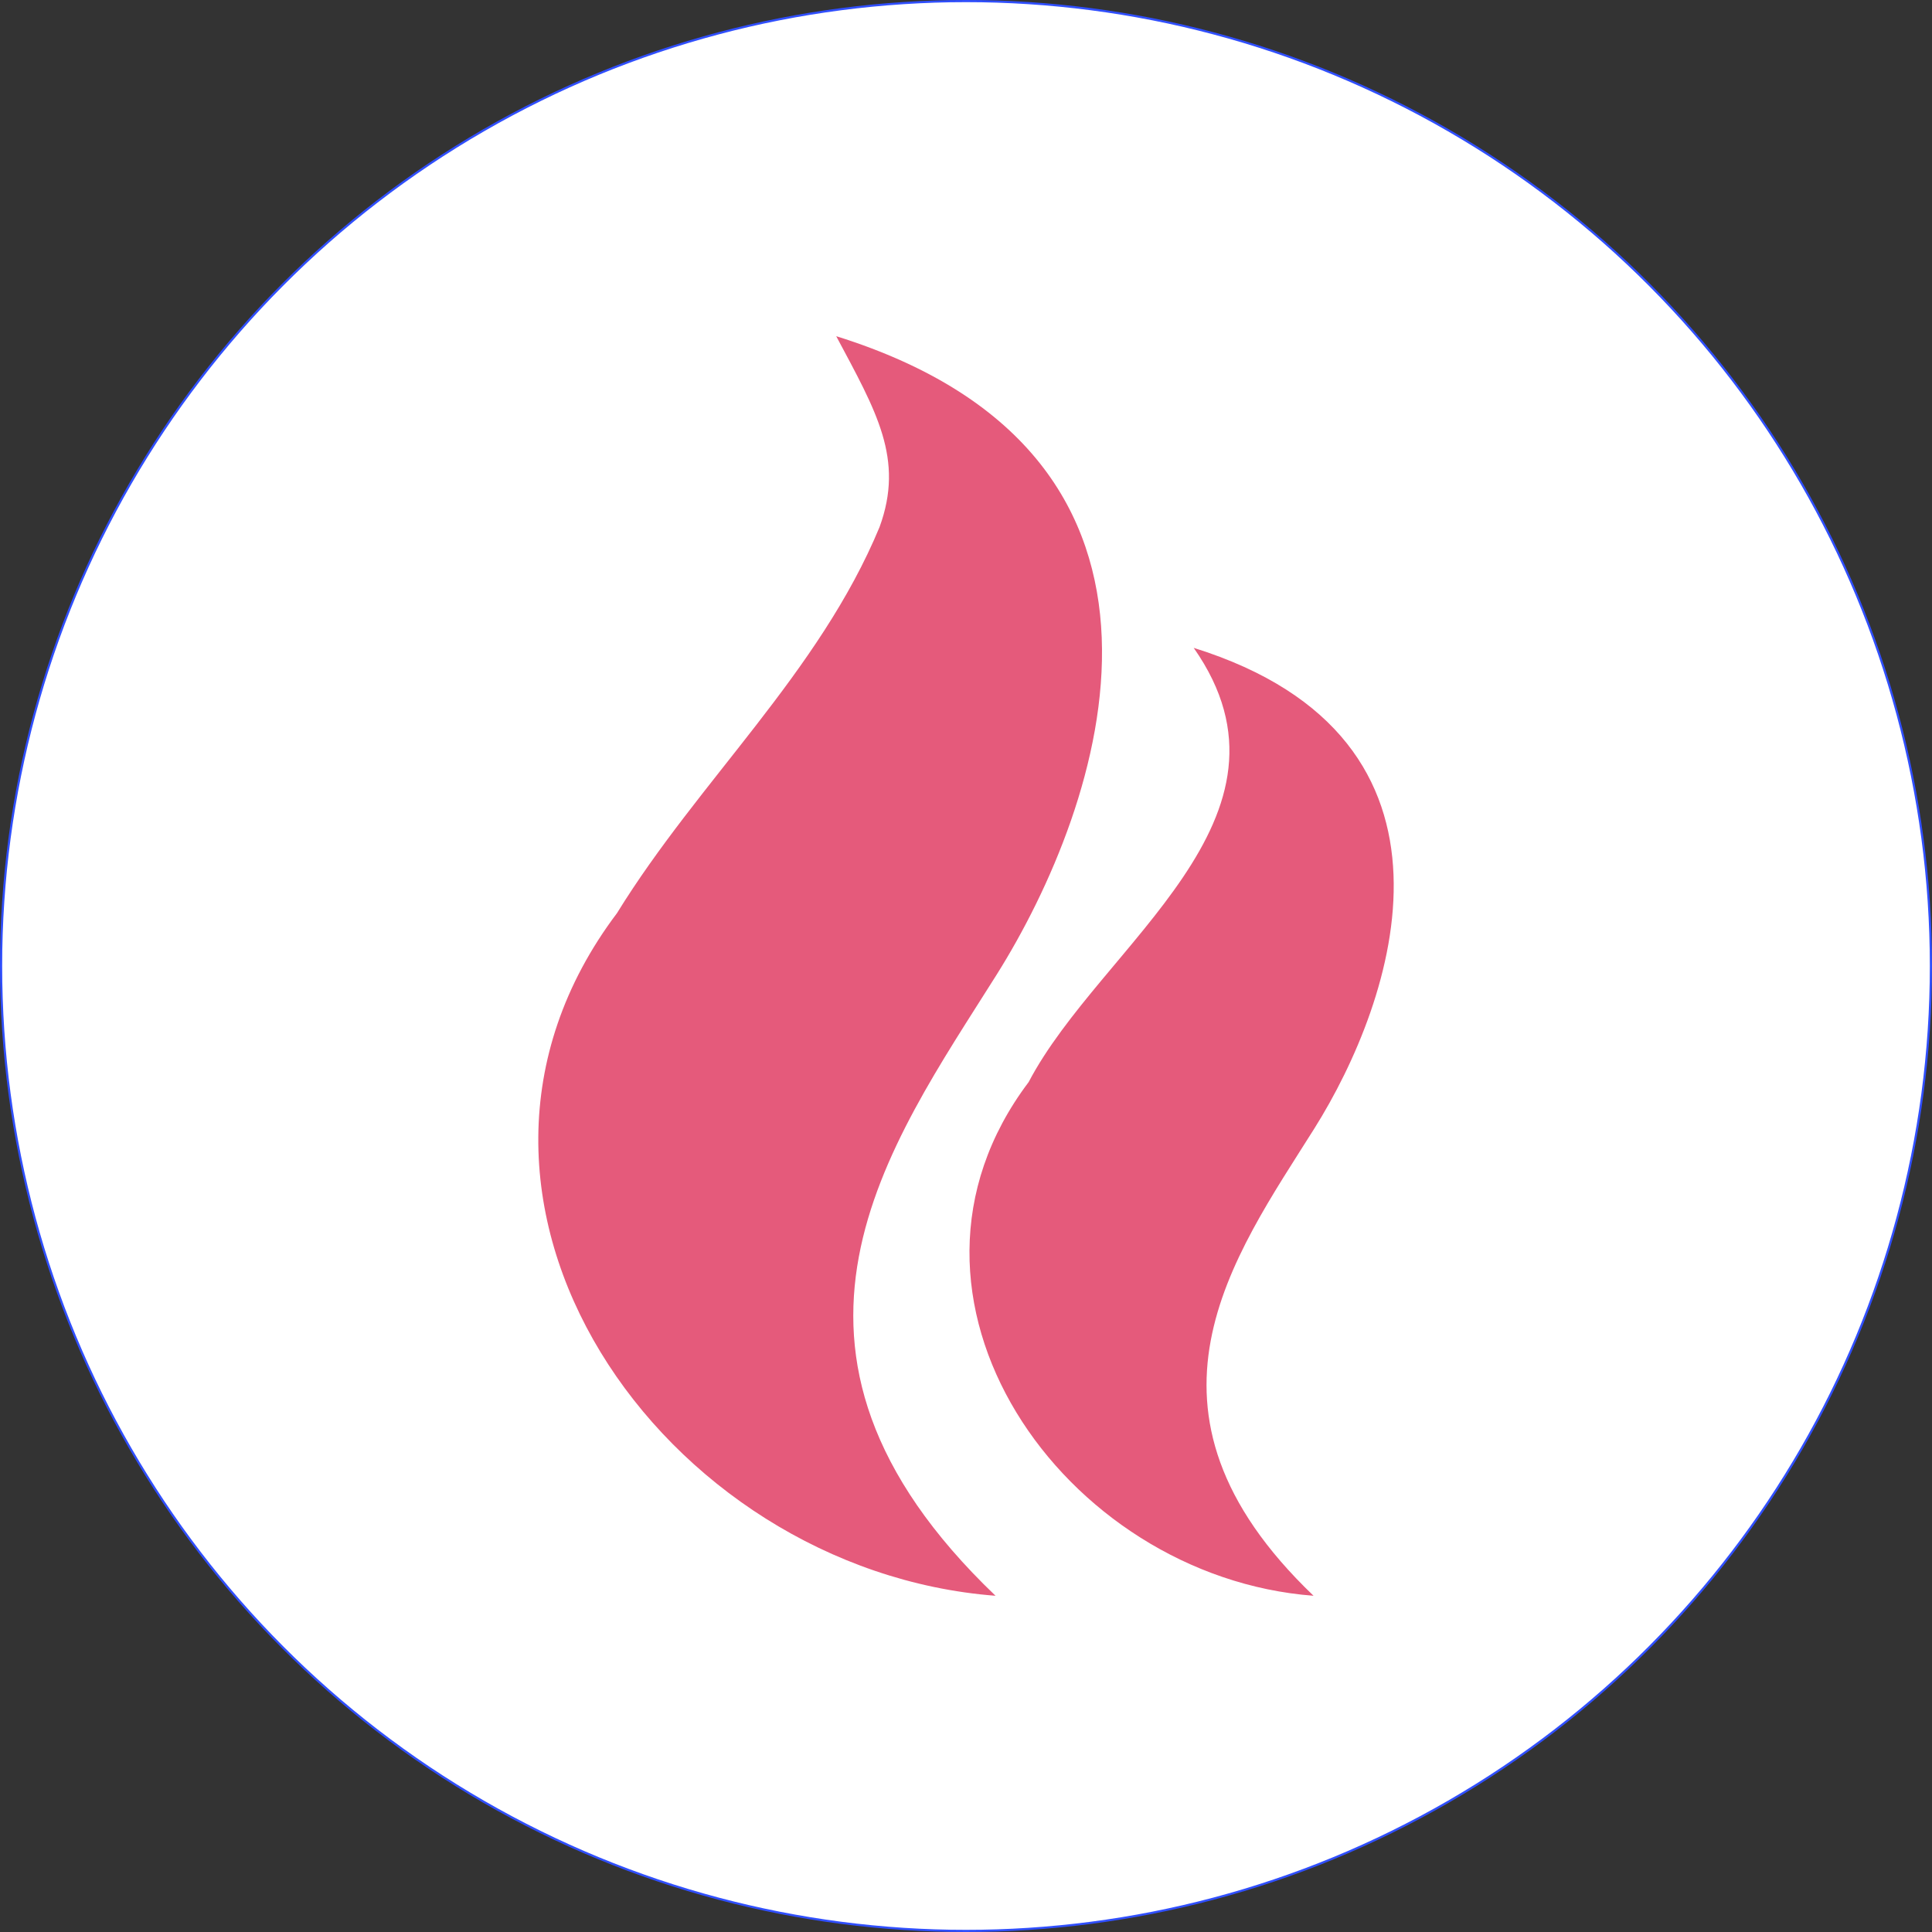
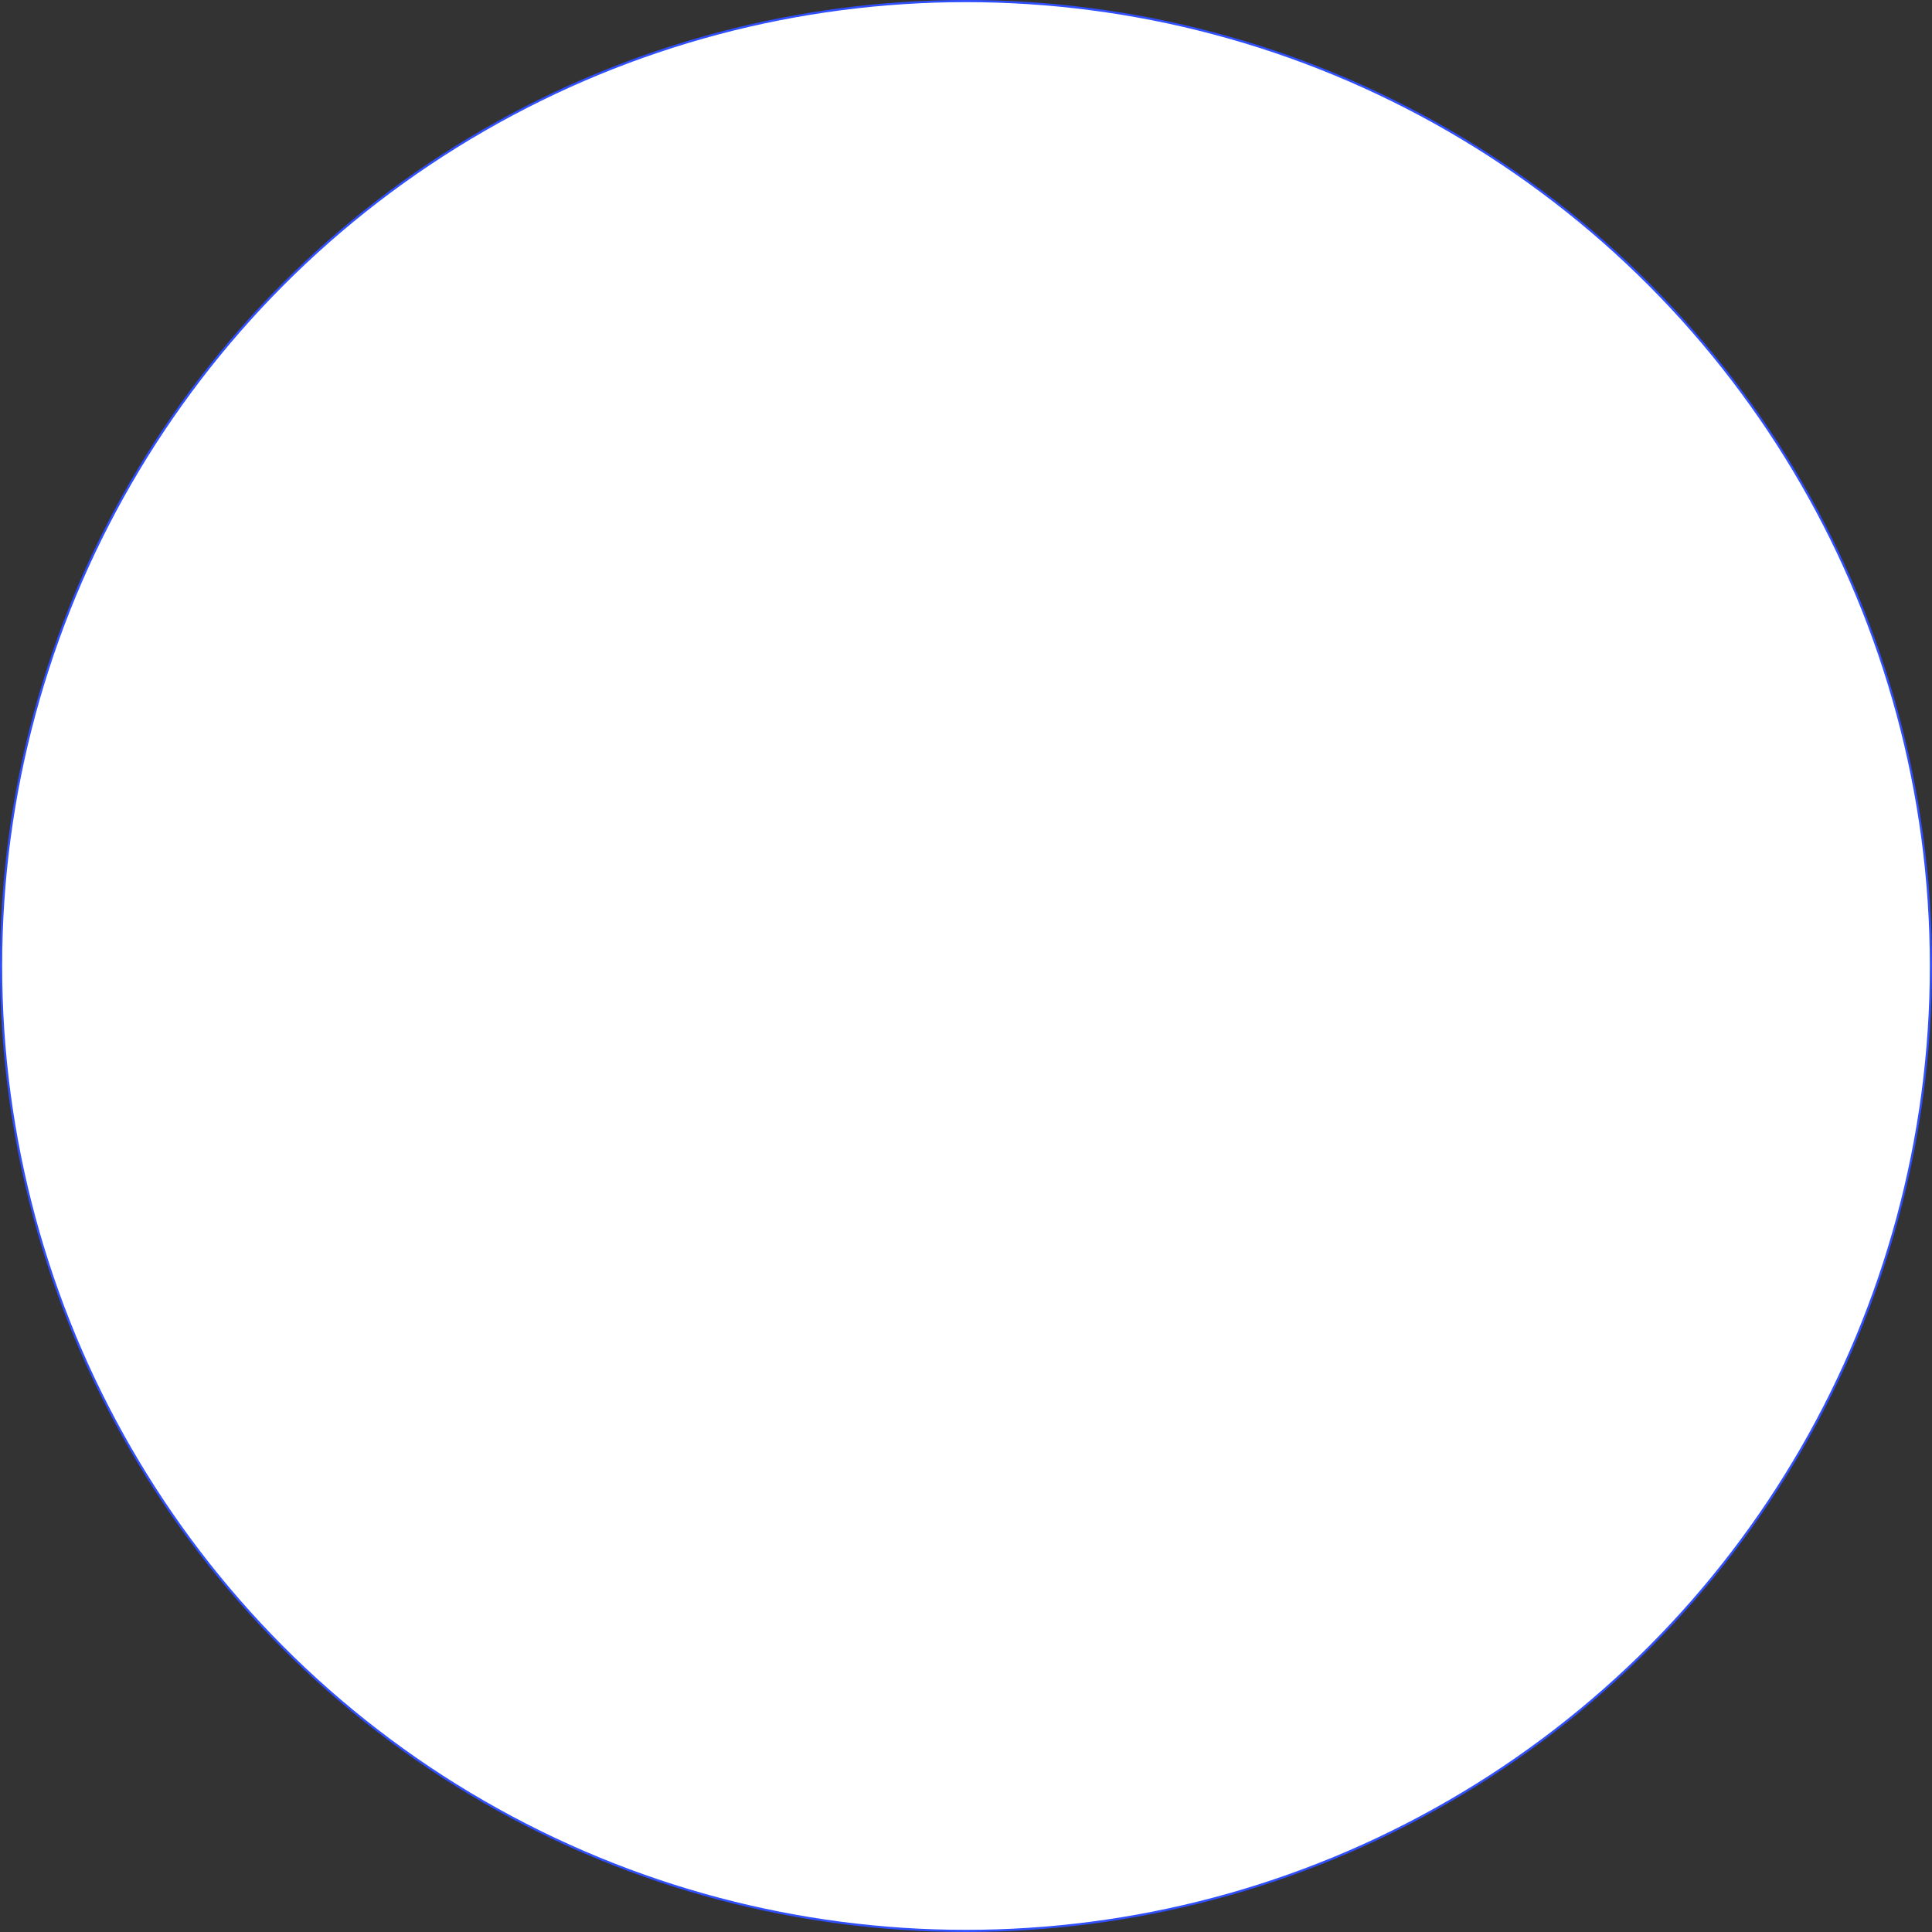
<svg xmlns="http://www.w3.org/2000/svg" id="Layer_2" viewBox="0 0 447.5 447.5">
  <rect x="0" y="0" width="447.5" height="447.5" fill="#333333" stroke="none" />
  <defs>
    <style>.cls-1{fill:#e55a7b;}.cls-2{fill:#fff;stroke:#304ffe;stroke-miterlimit:10;stroke-width:.5px;}</style>
  </defs>
  <g id="_ÎÓÈ_1">
    <circle class="cls-2" cx="223.75" cy="223.75" r="223.5" />
-     <path class="cls-1" d="m230.58,369.62c-77.1-5.95-137.63-91.86-87.68-158.1,18.93-30.7,46.82-55.68,60.83-89.45,5.77-15.8-.73-26.74-10.04-44.2,89.84,28.05,61.77,108.72,37.15,147.9-24.95,39.71-60.07,86.63-.26,143.84Zm73.87-108.25c18.53-29.49,39.65-90.2-27.96-111.31,27.66,39.45-21.5,68.67-38.23,100.58-37.6,49.79,8.01,114.58,65.99,118.98-45.01-43.05-18.58-78.36.2-108.25Z" />
  </g>
</svg>